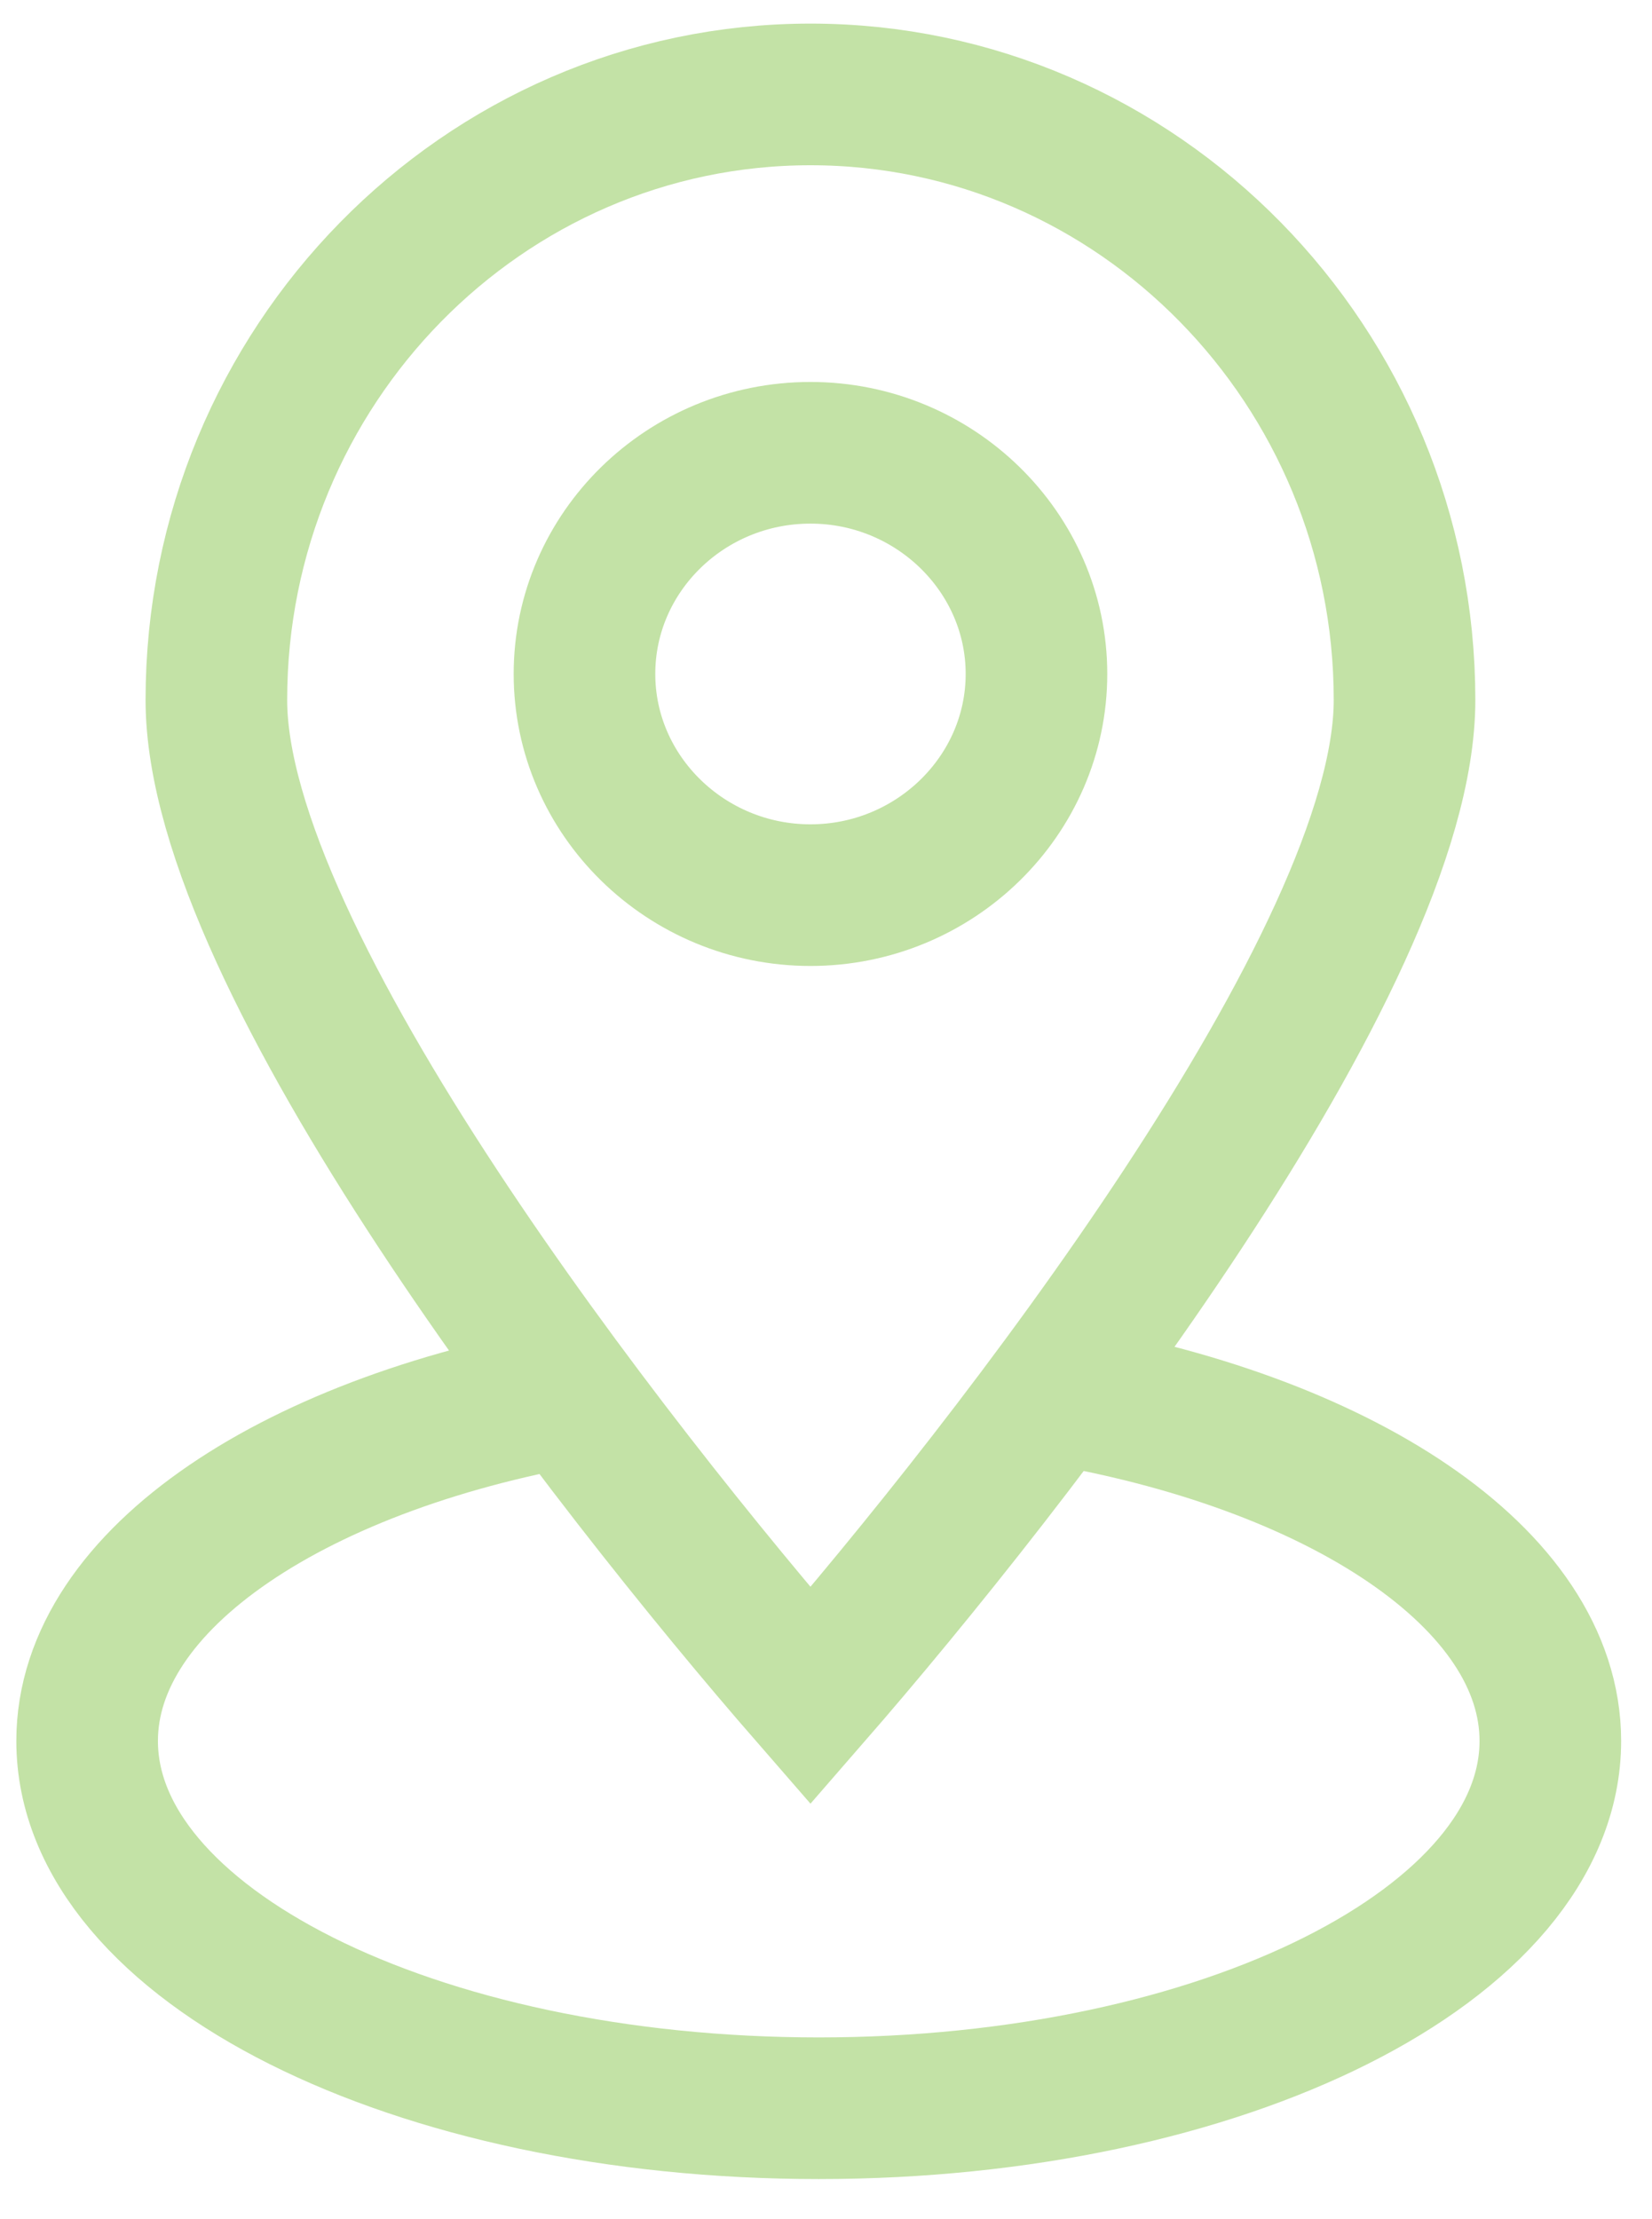
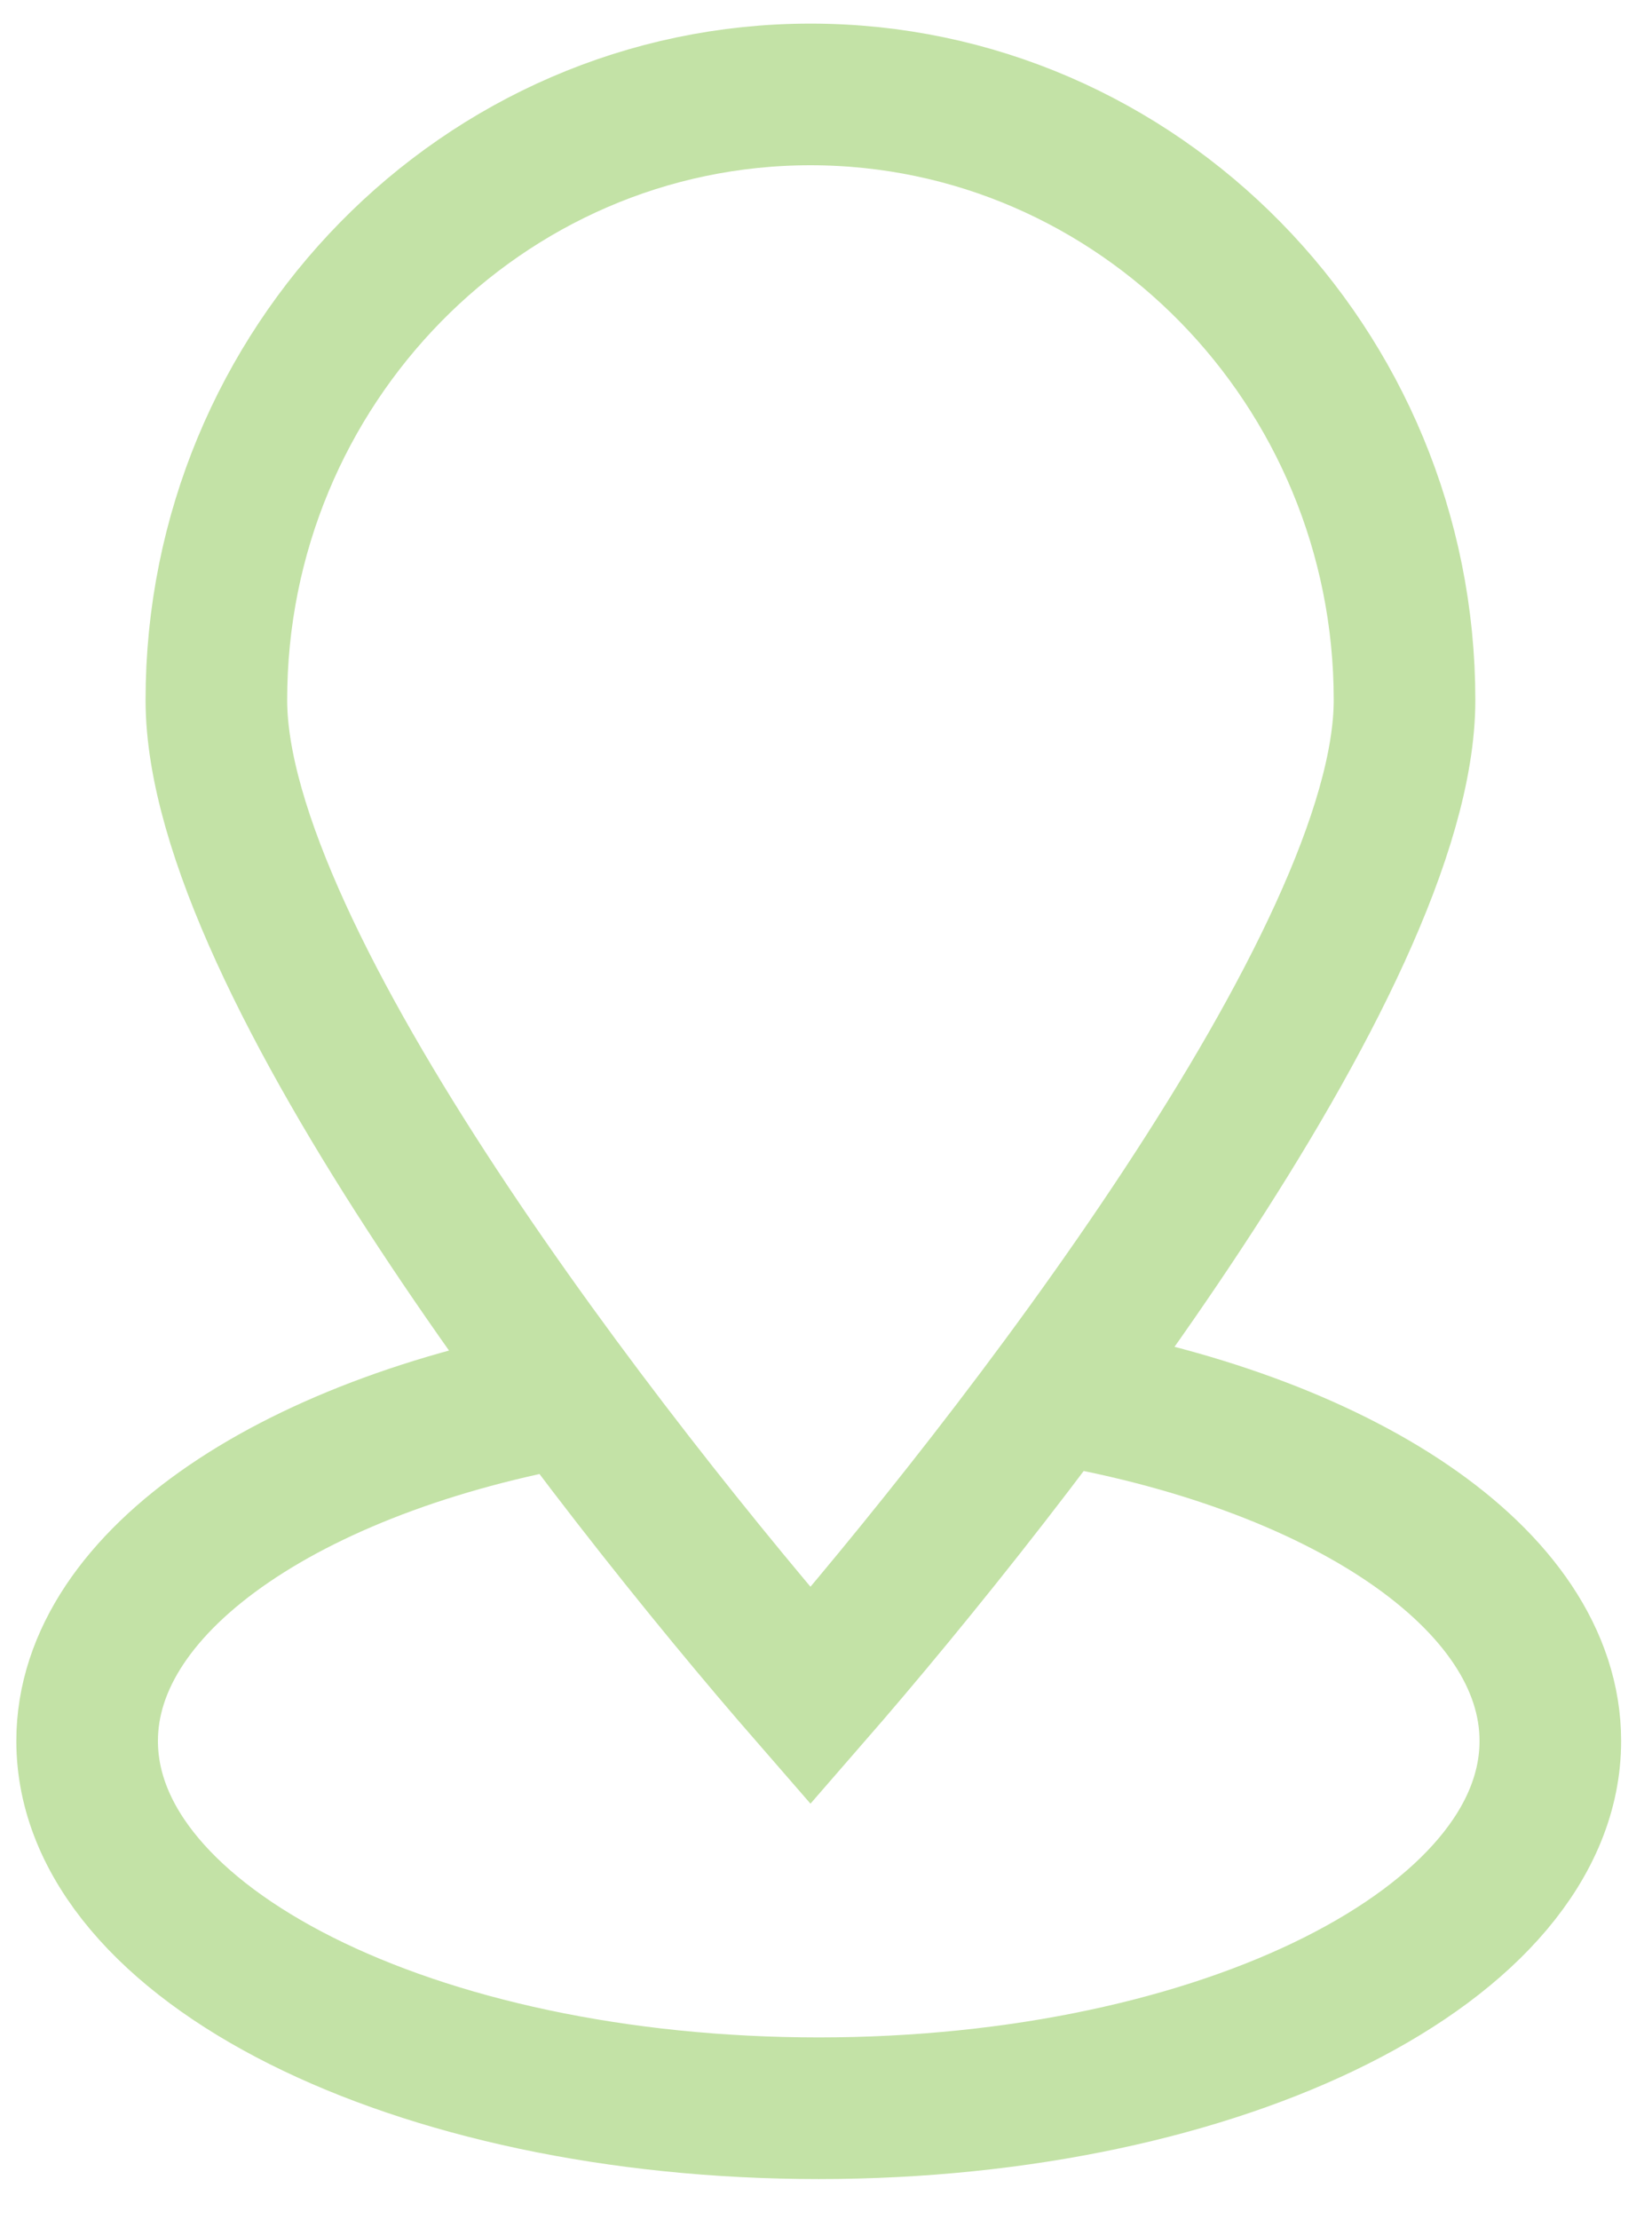
<svg xmlns="http://www.w3.org/2000/svg" width="35" height="47" viewBox="0 0 35 47" fill="none">
  <path d="M17.171 2C10.229 2 4.584 7.758 4.584 14.826C4.584 20.339 12.905 31.017 17.171 35.917C21.436 31.017 29.757 20.339 29.757 14.826C29.757 7.758 24.112 2 17.171 2Z" stroke="#C3E2A6" stroke-width="3" stroke-miterlimit="10" />
-   <path d="M17.171 9.59C14.526 9.59 12.383 11.697 12.383 14.274C12.383 16.852 14.536 18.959 17.171 18.959C19.805 18.959 21.959 16.852 21.959 14.274C21.959 11.697 19.805 9.59 17.171 9.59Z" stroke="#C3E2A6" stroke-width="3" stroke-miterlimit="10" />
  <path d="M22.188 29.487C28.373 30.503 32.846 33.431 32.846 36.873C32.846 41.167 25.91 44.652 17.346 44.652C8.782 44.652 1.846 41.178 1.846 36.873C1.846 33.431 6.318 30.503 12.503 29.487" stroke="#C3E2A6" stroke-width="3" stroke-miterlimit="10" />
</svg>